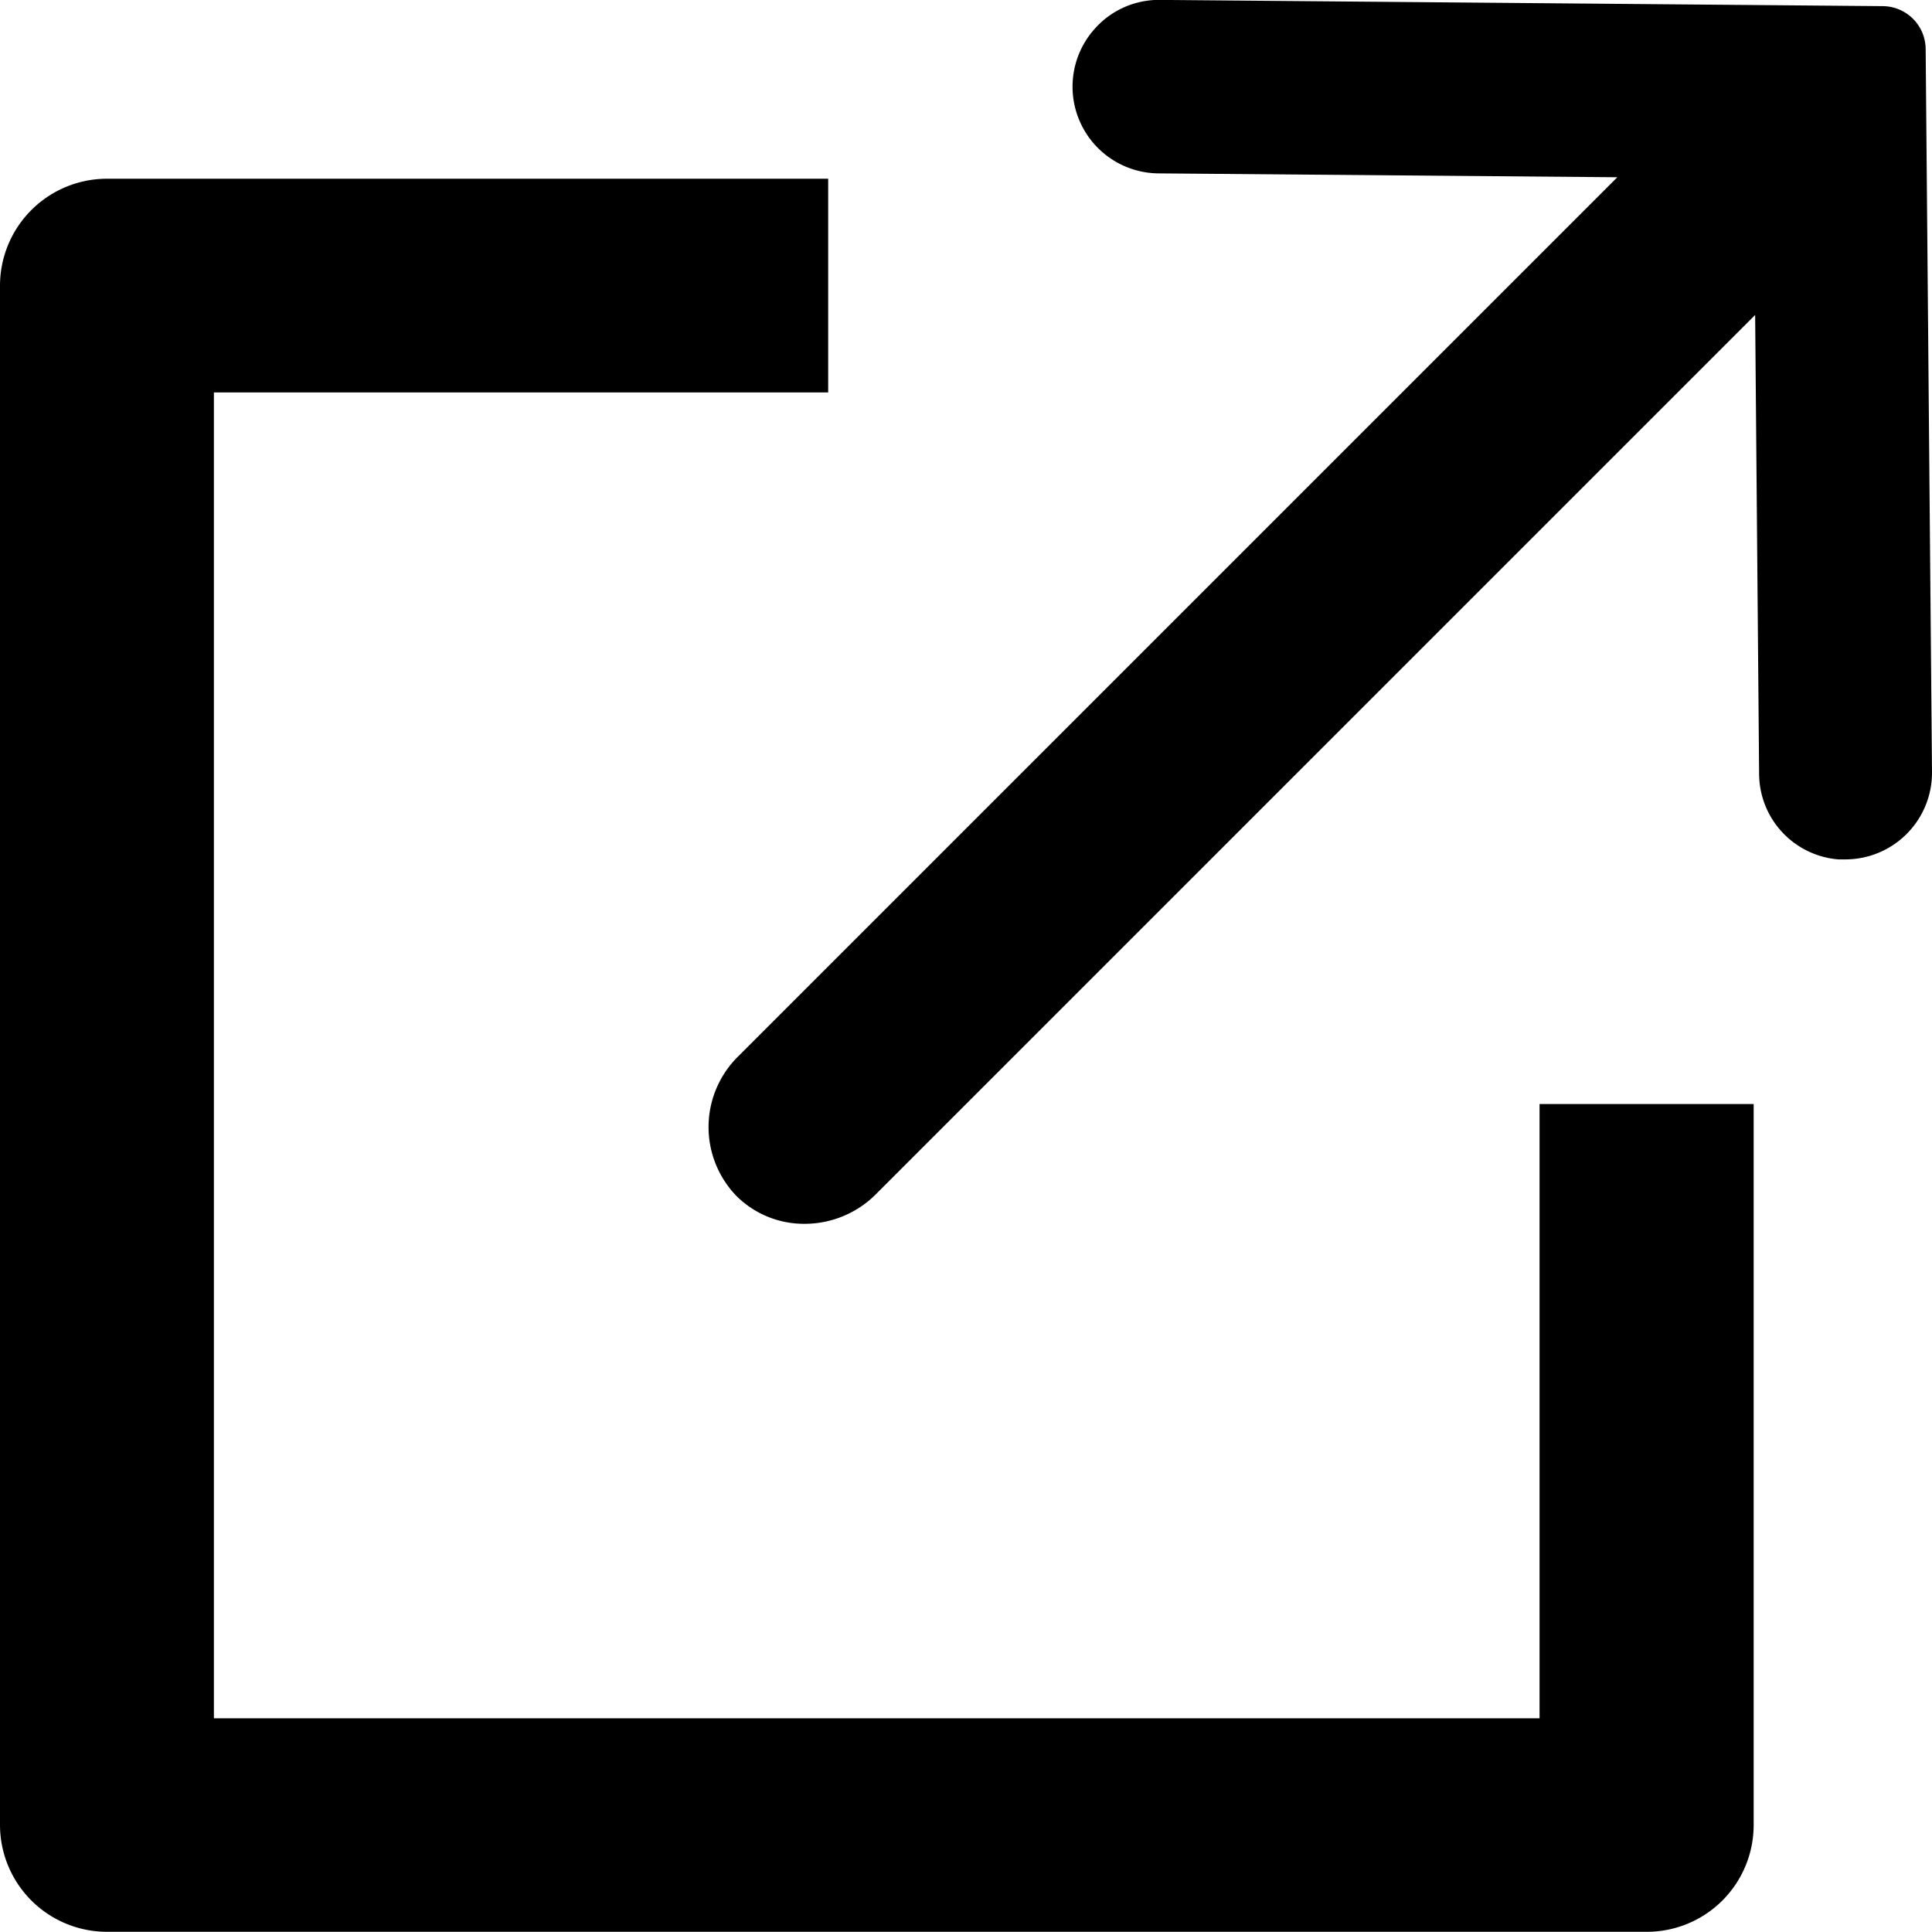
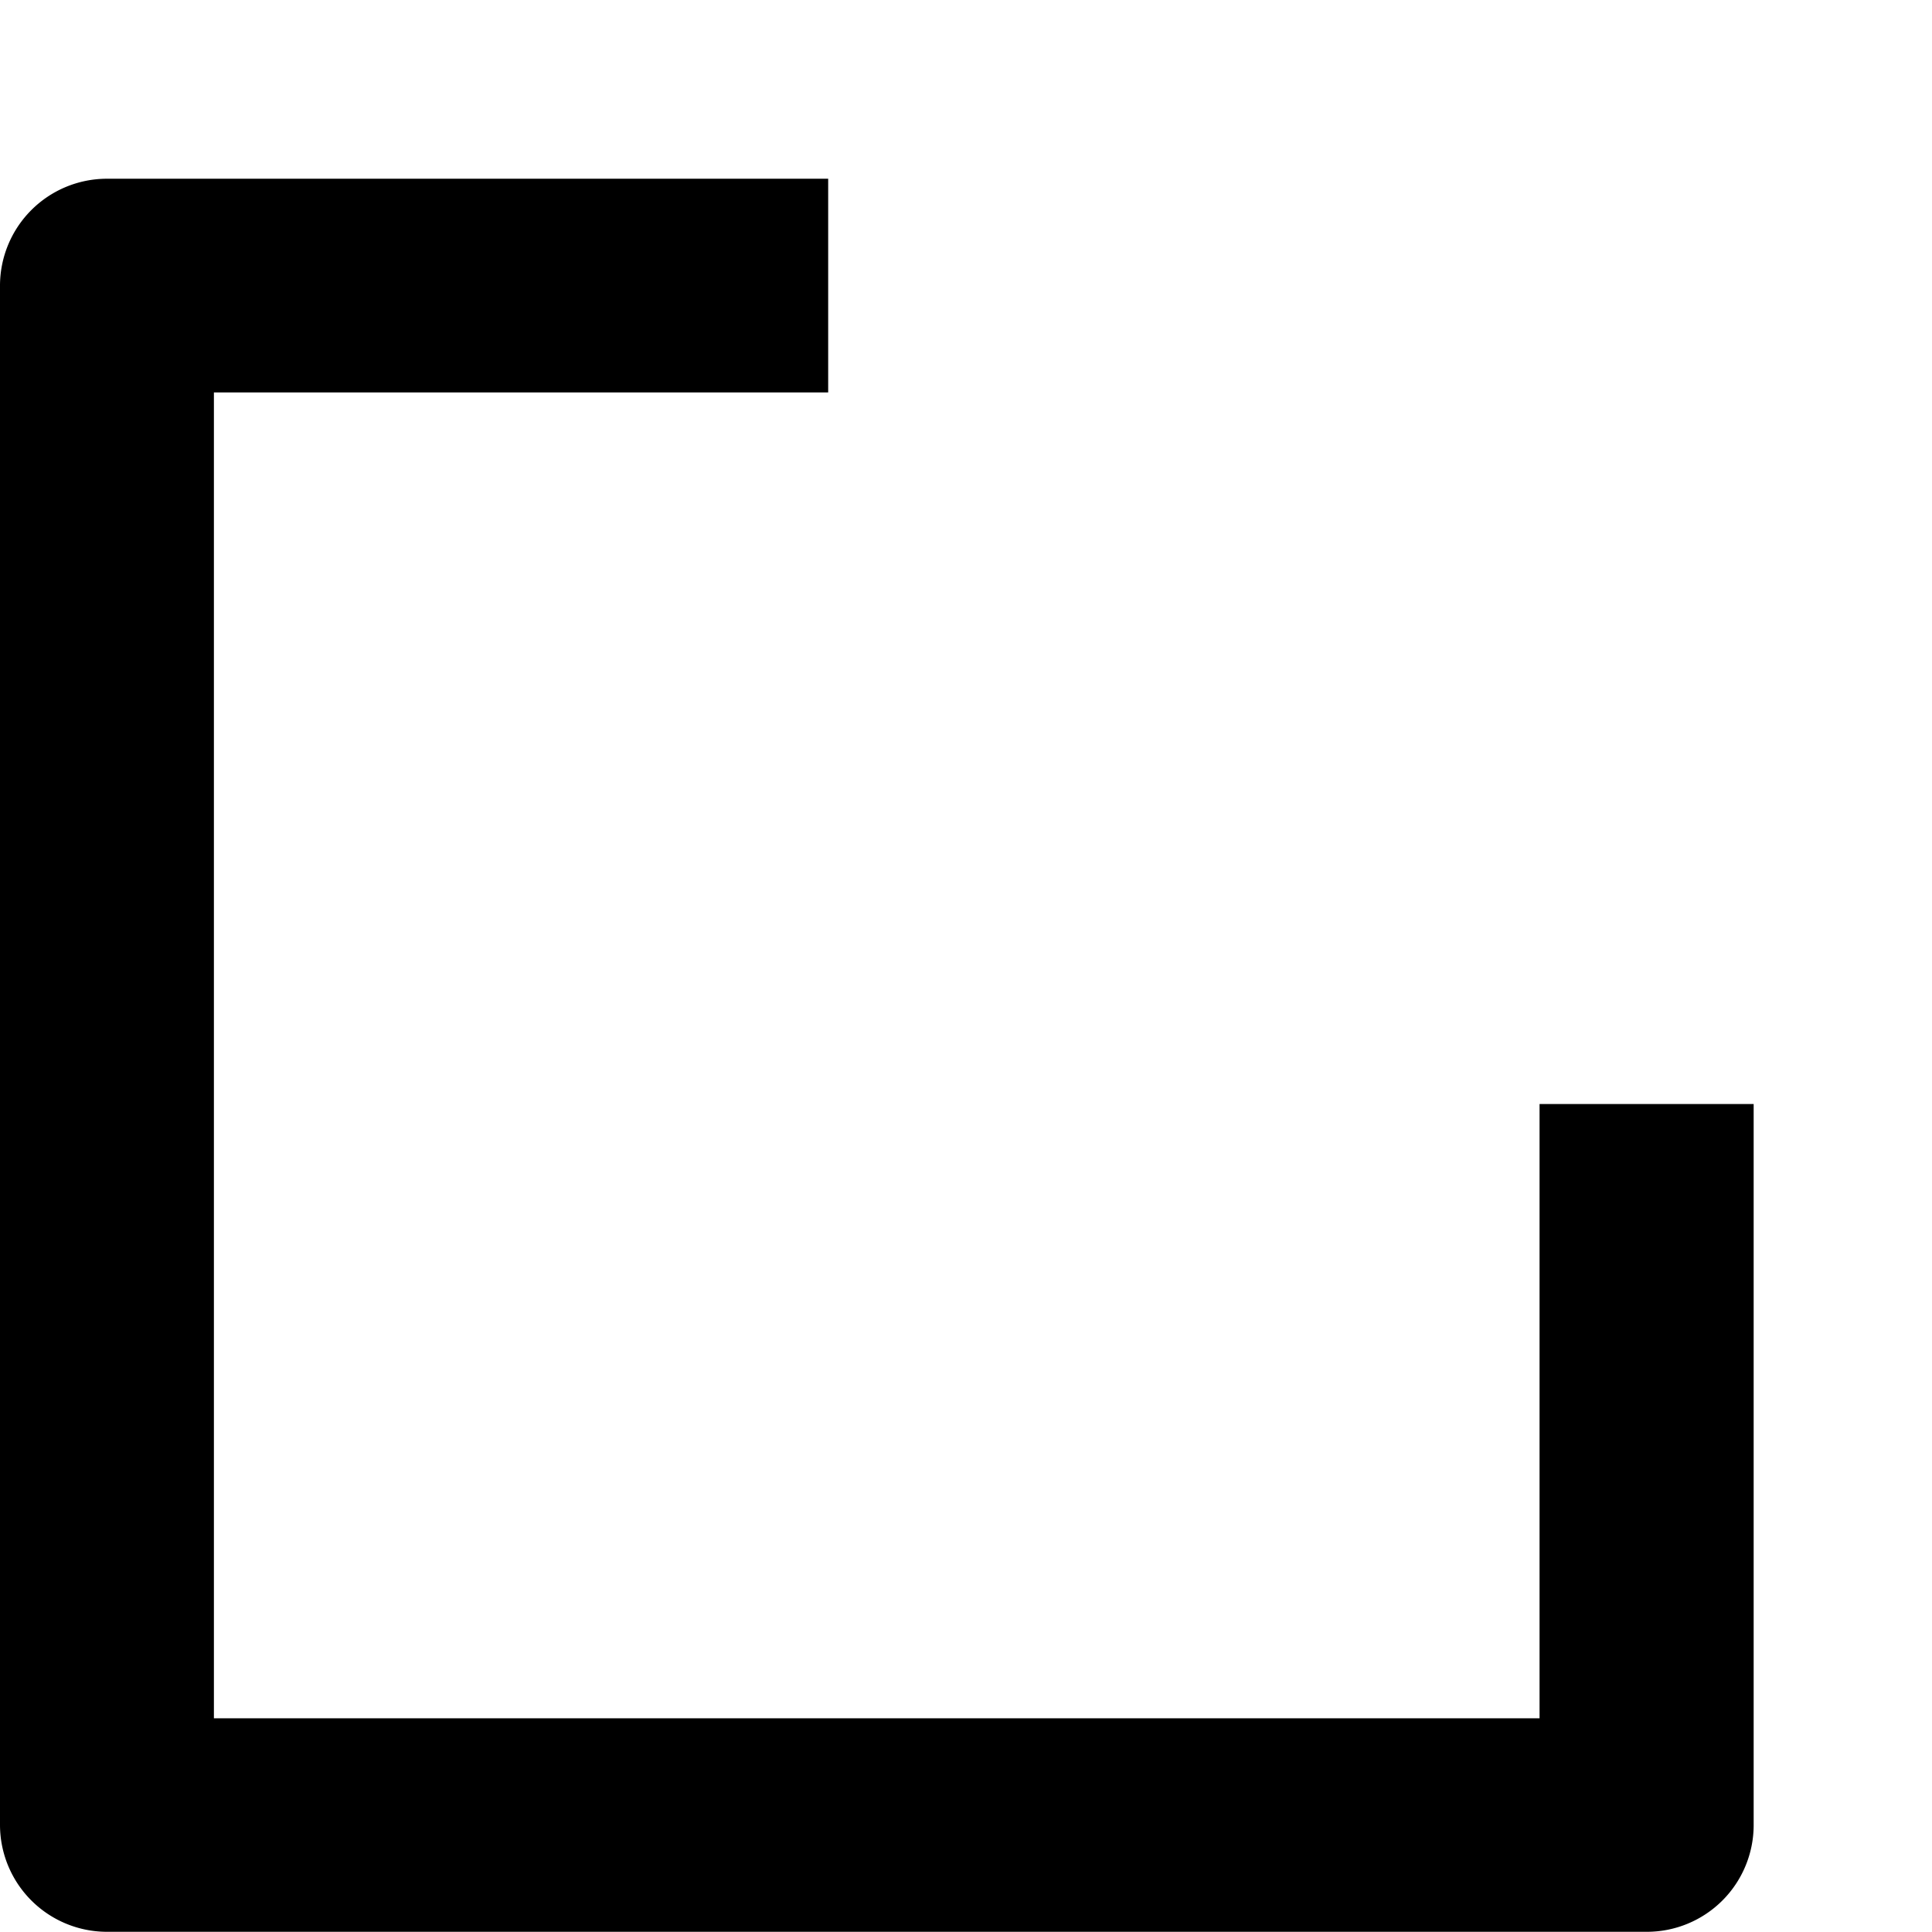
<svg xmlns="http://www.w3.org/2000/svg" height="19.5" viewBox="0 0 19.5 19.5" width="19.5">
  <path d="m1.079 49.1a1.08 1.08 0 0 1 -1.079-1.076v-15.539a1.08 1.08 0 0 1 1.079-1.079h7.28v2.157h-6.2v13.382h13.38v-6.2h2.161v7.28a1.078 1.078 0 0 1 -1.082 1.075z" transform="translate(0 -29.602)" />
-   <path d="m125.449 12.353a.964.964 0 0 1 -.687-.282 1 1 0 0 1 .018-1.407l8.874-8.874-4.631-.039a.875.875 0 0 1 -.636-1.468.865.865 0 0 1 .642-.283l7.307.063a.436.436 0 0 1 .43.43l.064 7.3a.875.875 0 0 1 -.873.882h-.072a.87.87 0 0 1 -.8-.864l-.04-4.631-8.873 8.873a1.013 1.013 0 0 1 -.72.3" transform="translate(-117.33 -.001)" />
</svg>